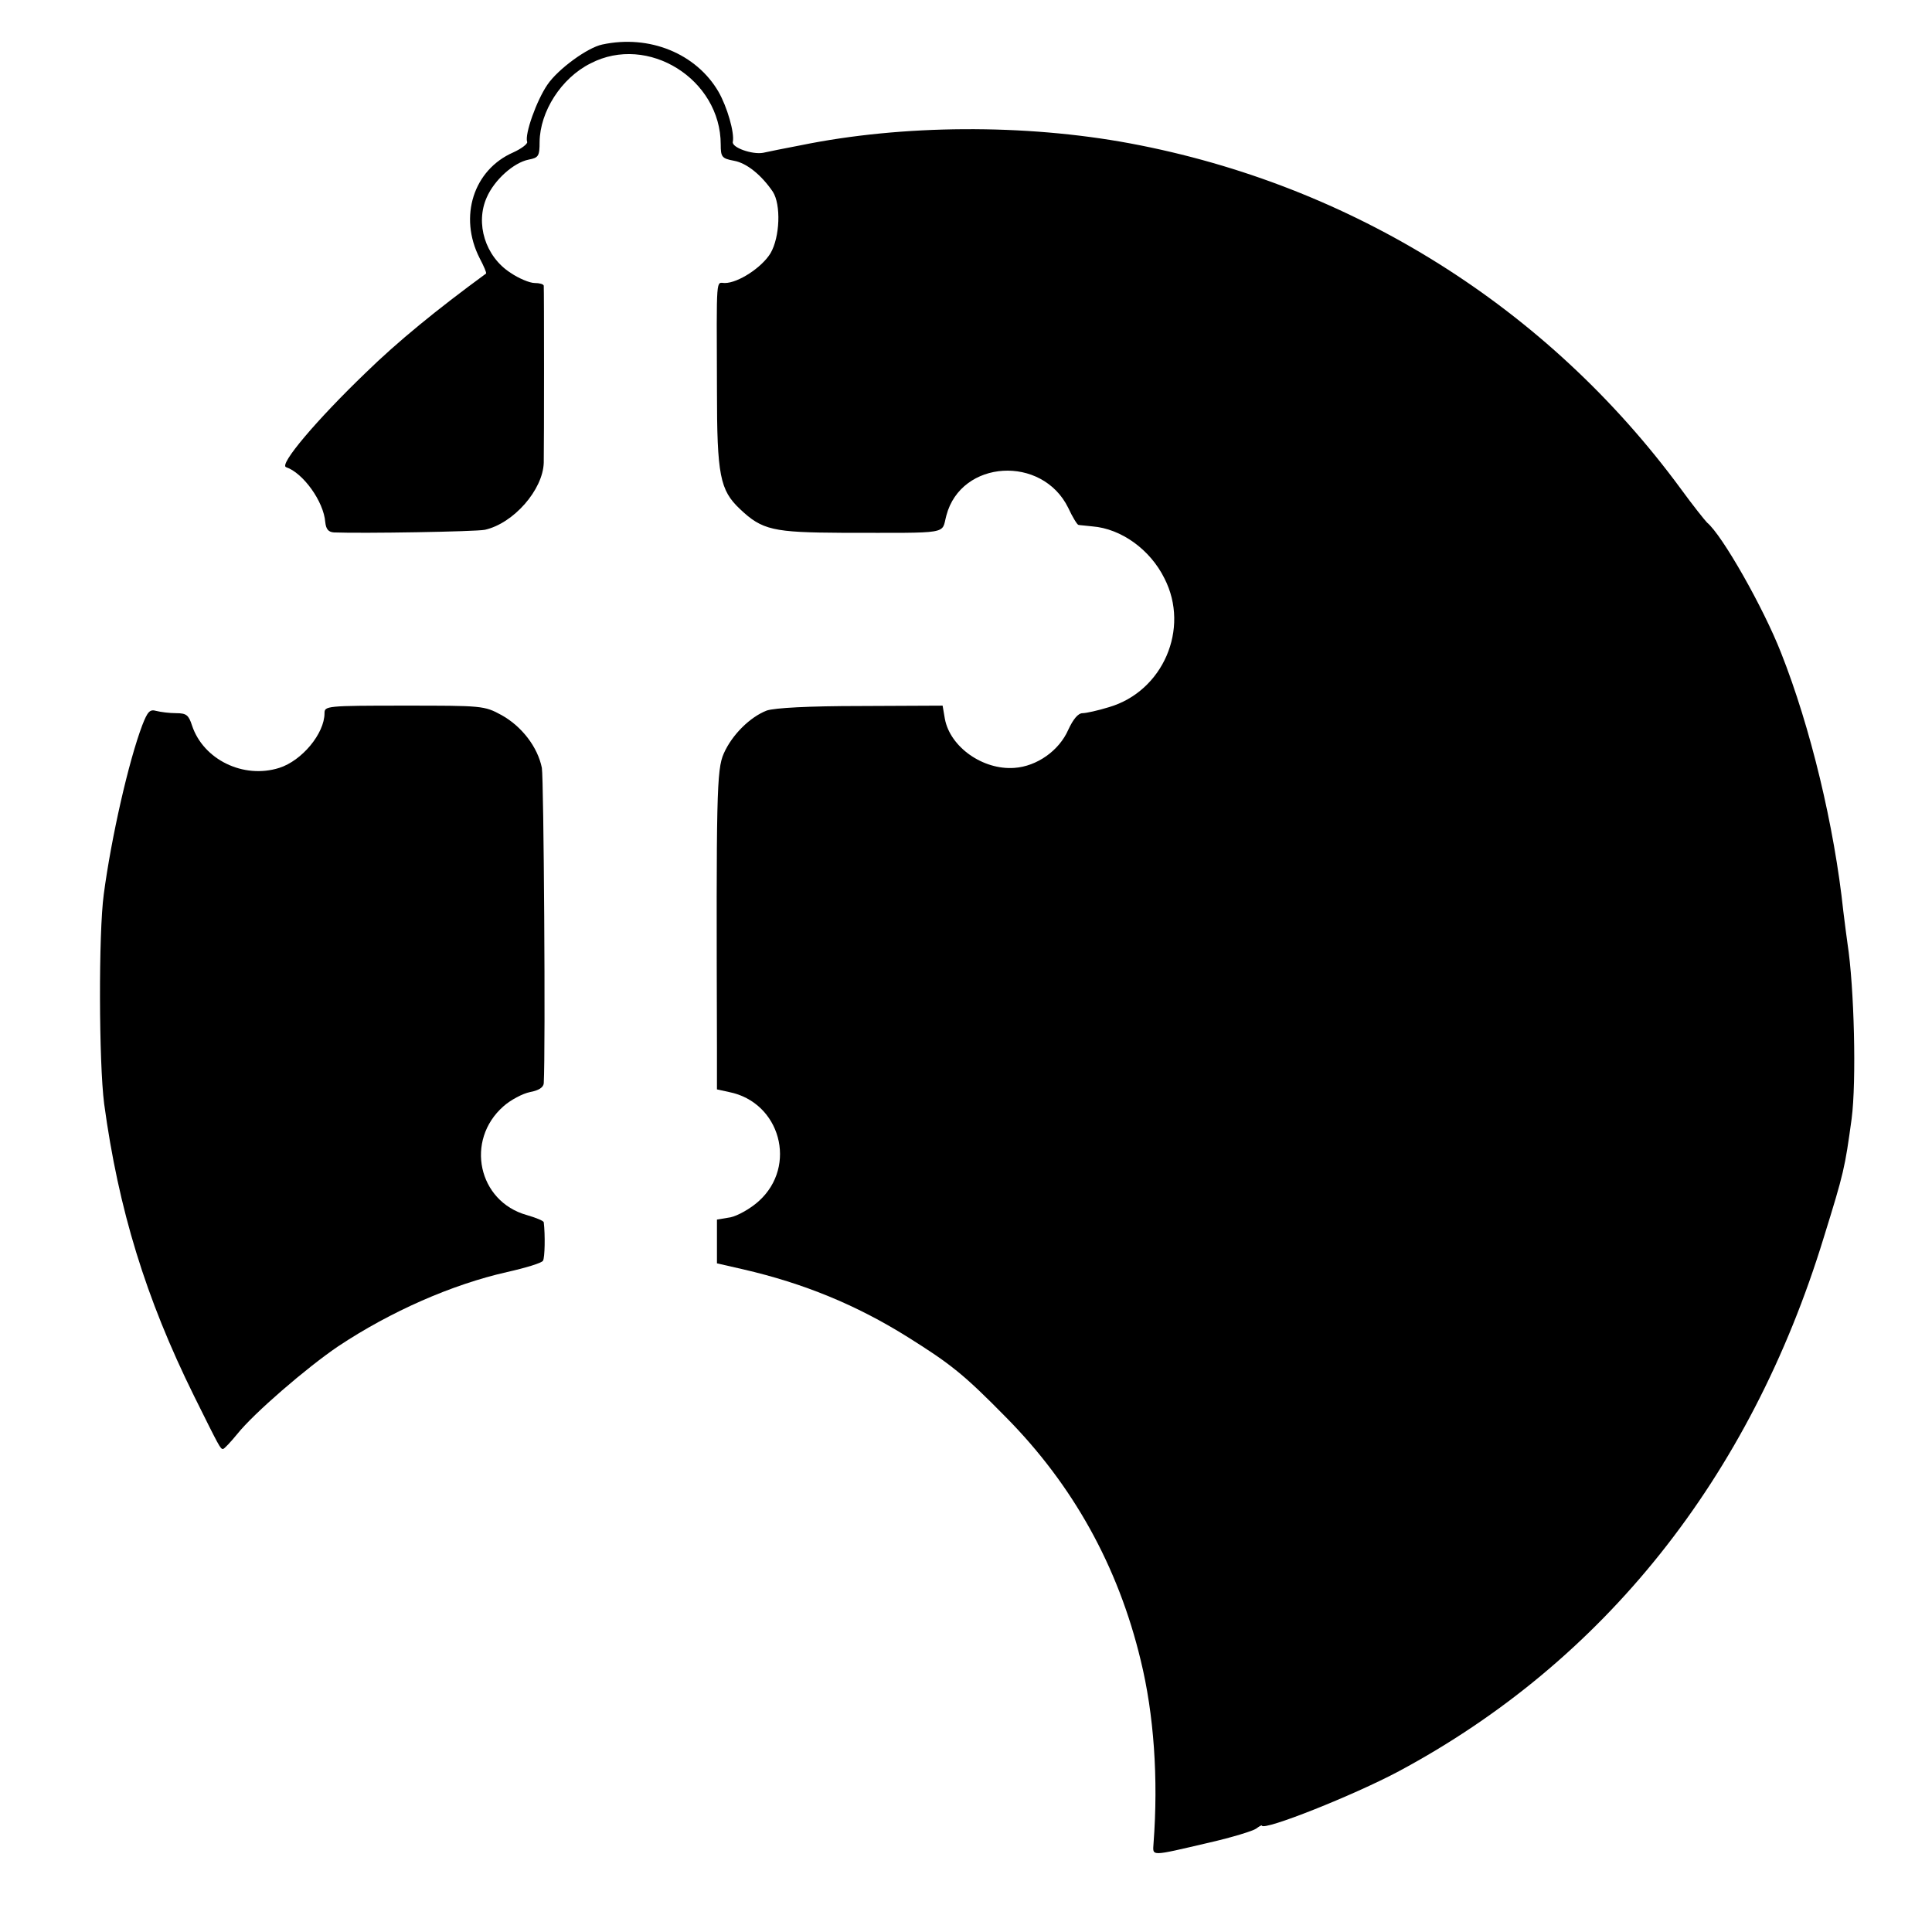
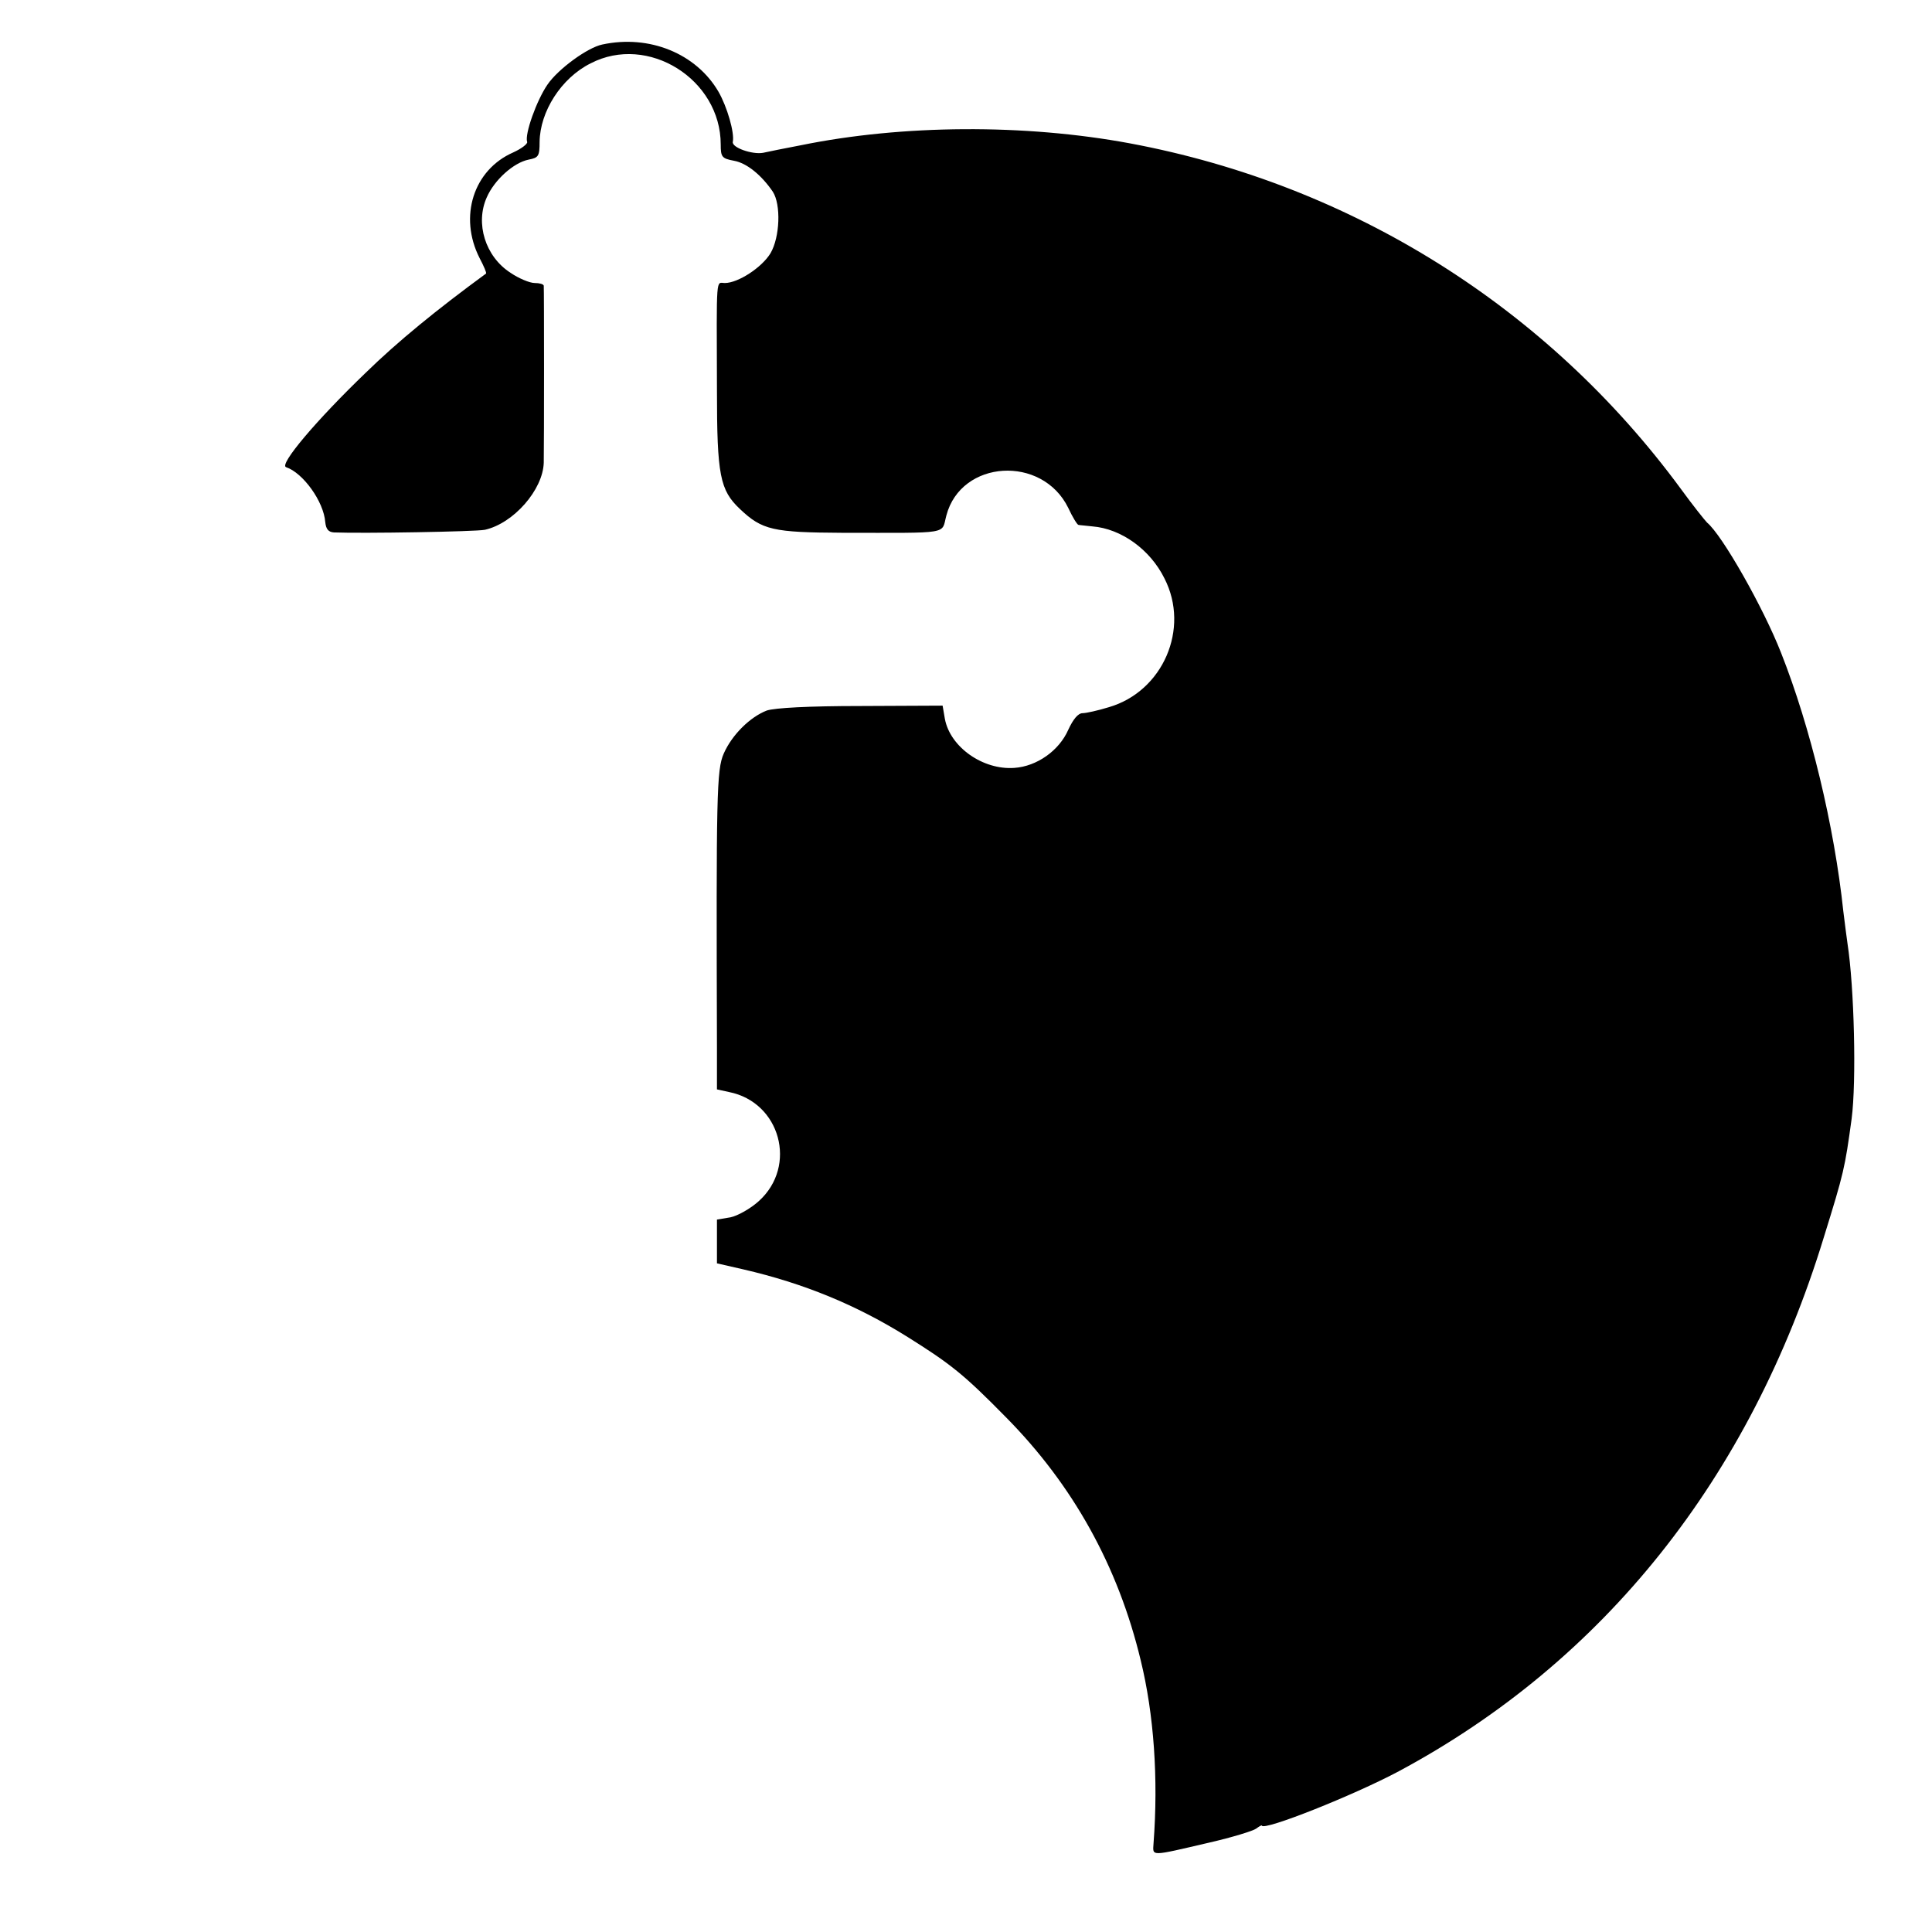
<svg xmlns="http://www.w3.org/2000/svg" version="1.0" width="512pt" height="512pt" viewBox="0 0 512 512" preserveAspectRatio="xMidYMid meet">
  <g transform="translate(0,512) scale(0.1,-0.1)" fill="#000000" stroke="none">
    <path d="M1596 5002 c-39 -8 -117 -65 -145 -106 -29 -42 -61 -132 -54 -152 2 -5 -15 -18 -37 -28 -105 -46 -145 -170 -89 -280 11 -21 19 -39 17 -41 -131 -96 -234 -180 -319 -263 -129 -124 -230 -243 -211 -250 45 -15 100 -91 104 -146 2 -18 8 -26 23 -27 75 -3 376 2 400 7 76 17 154 106 156 178 1 51 1 458 0 469 -1 4 -11 7 -24 7 -13 0 -42 12 -64 27 -67 43 -94 131 -63 200 20 46 71 92 111 100 26 5 29 9 29 47 1 80 57 169 135 208 152 79 345 -42 345 -215 0 -33 3 -37 35 -43 34 -6 73 -38 103 -82 22 -34 19 -120 -6 -163 -23 -38 -86 -79 -121 -79 -24 0 -22 27 -21 -284 0 -226 8 -265 61 -315 59 -56 88 -62 272 -63 291 0 261 -5 275 46 39 148 254 161 323 20 11 -24 24 -45 27 -45 4 -1 21 -2 37 -4 76 -6 153 -61 191 -138 68 -133 -4 -299 -147 -341 -29 -9 -61 -16 -70 -16 -12 0 -25 -16 -38 -44 -24 -55 -83 -97 -143 -101 -83 -6 -170 55 -184 130 l-6 35 -217 -1 c-139 0 -228 -5 -249 -12 -44 -17 -92 -64 -114 -114 -19 -43 -20 -109 -18 -779 l0 -111 32 -7 c136 -27 182 -196 79 -289 -22 -20 -56 -39 -75 -43 l-36 -6 0 -58 0 -58 70 -16 c160 -37 299 -94 435 -179 115 -72 150 -100 261 -213 177 -179 297 -394 357 -644 35 -143 47 -313 34 -485 -2 -35 -11 -35 148 2 61 14 116 31 124 37 8 6 15 10 15 8 4 -15 243 80 363 144 543 291 931 777 1126 1414 54 174 56 184 74 315 13 99 7 349 -11 465 -2 14 -7 52 -11 85 -24 226 -87 488 -165 685 -47 120 -156 312 -196 345 -6 6 -38 46 -70 90 -353 480 -871 805 -1459 915 -279 52 -604 50 -873 -5 -42 -8 -87 -17 -100 -20 -29 -5 -83 14 -80 29 5 24 -15 93 -38 133 -59 101 -183 152 -308 125z" />
-     <path d="M860 3230 c0 -54 -60 -126 -120 -145 -95 -30 -201 22 -231 112 -9 28 -15 33 -42 33 -18 0 -41 3 -53 6 -17 5 -23 -2 -37 -38 -36 -95 -82 -297 -102 -448 -14 -103 -13 -446 1 -555 38 -280 110 -515 238 -774 68 -137 70 -141 77 -141 3 0 20 18 38 40 44 55 183 175 267 232 140 93 302 164 448 197 49 11 92 24 95 30 5 8 6 69 2 102 -1 4 -21 12 -45 19 -129 36 -164 198 -62 288 19 17 51 34 71 38 22 4 35 12 36 23 5 90 0 806 -5 836 -11 55 -53 110 -107 140 -46 25 -51 25 -258 25 -206 0 -211 -1 -211 -20z" />
  </g>
</svg>